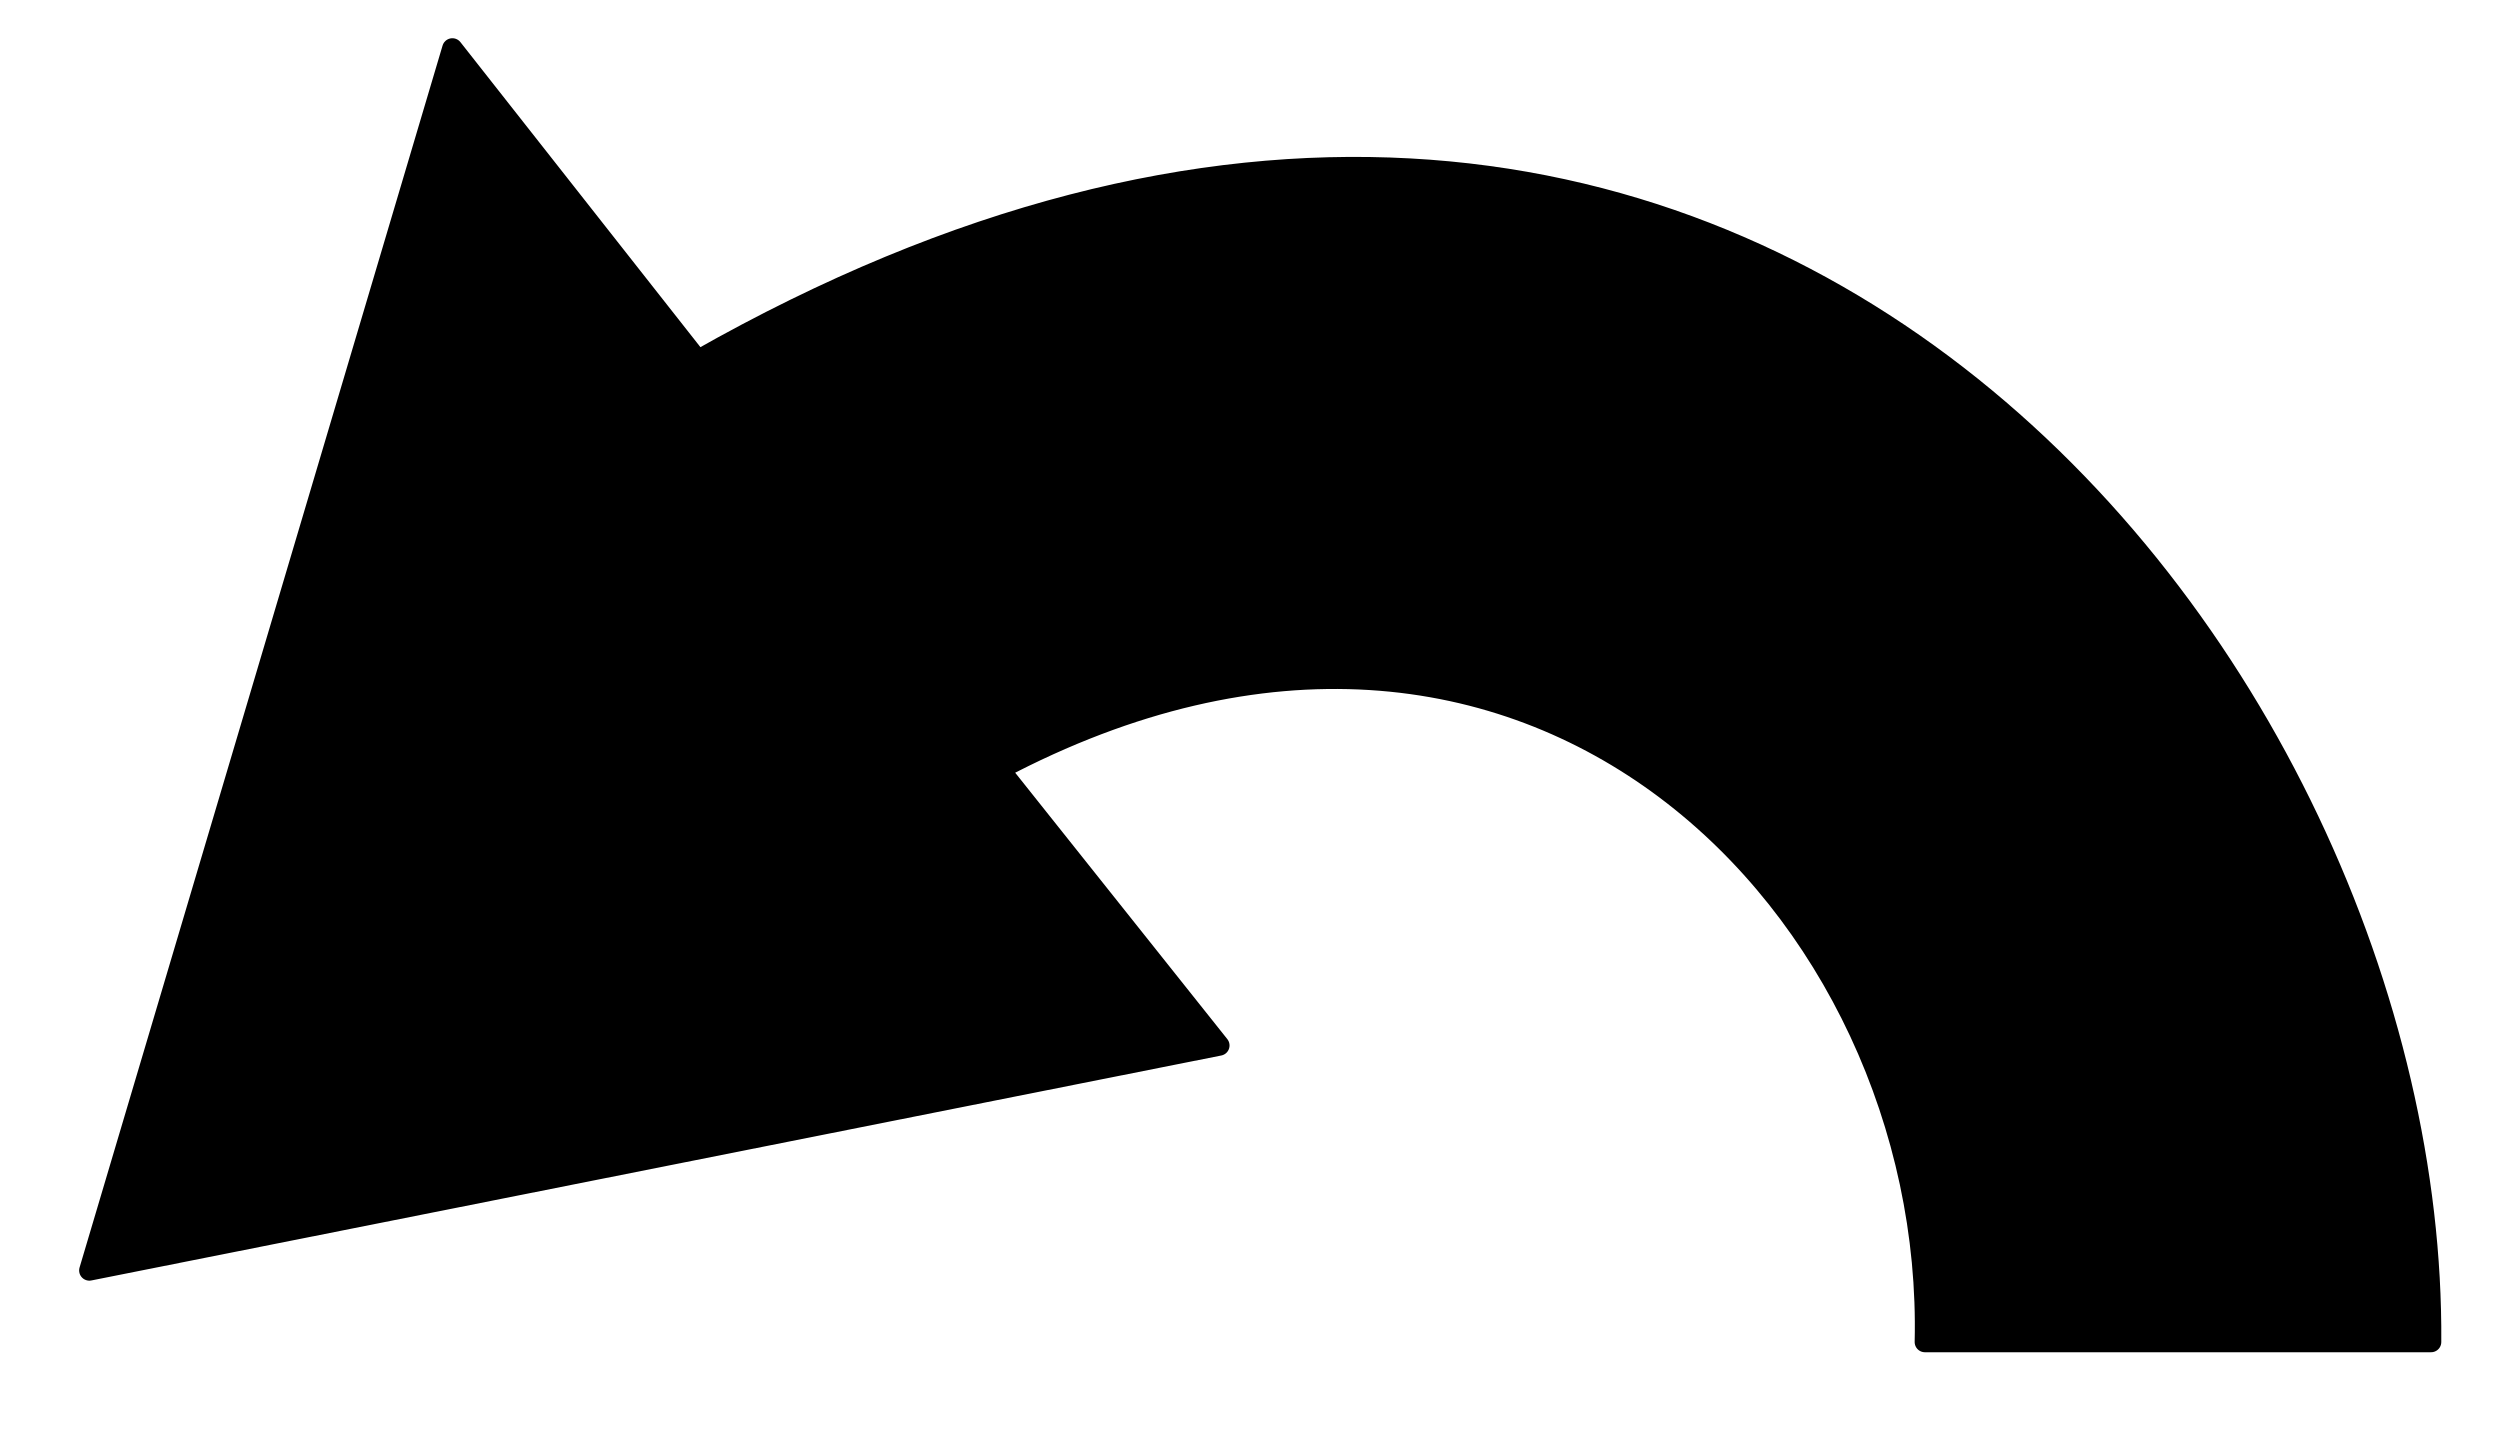
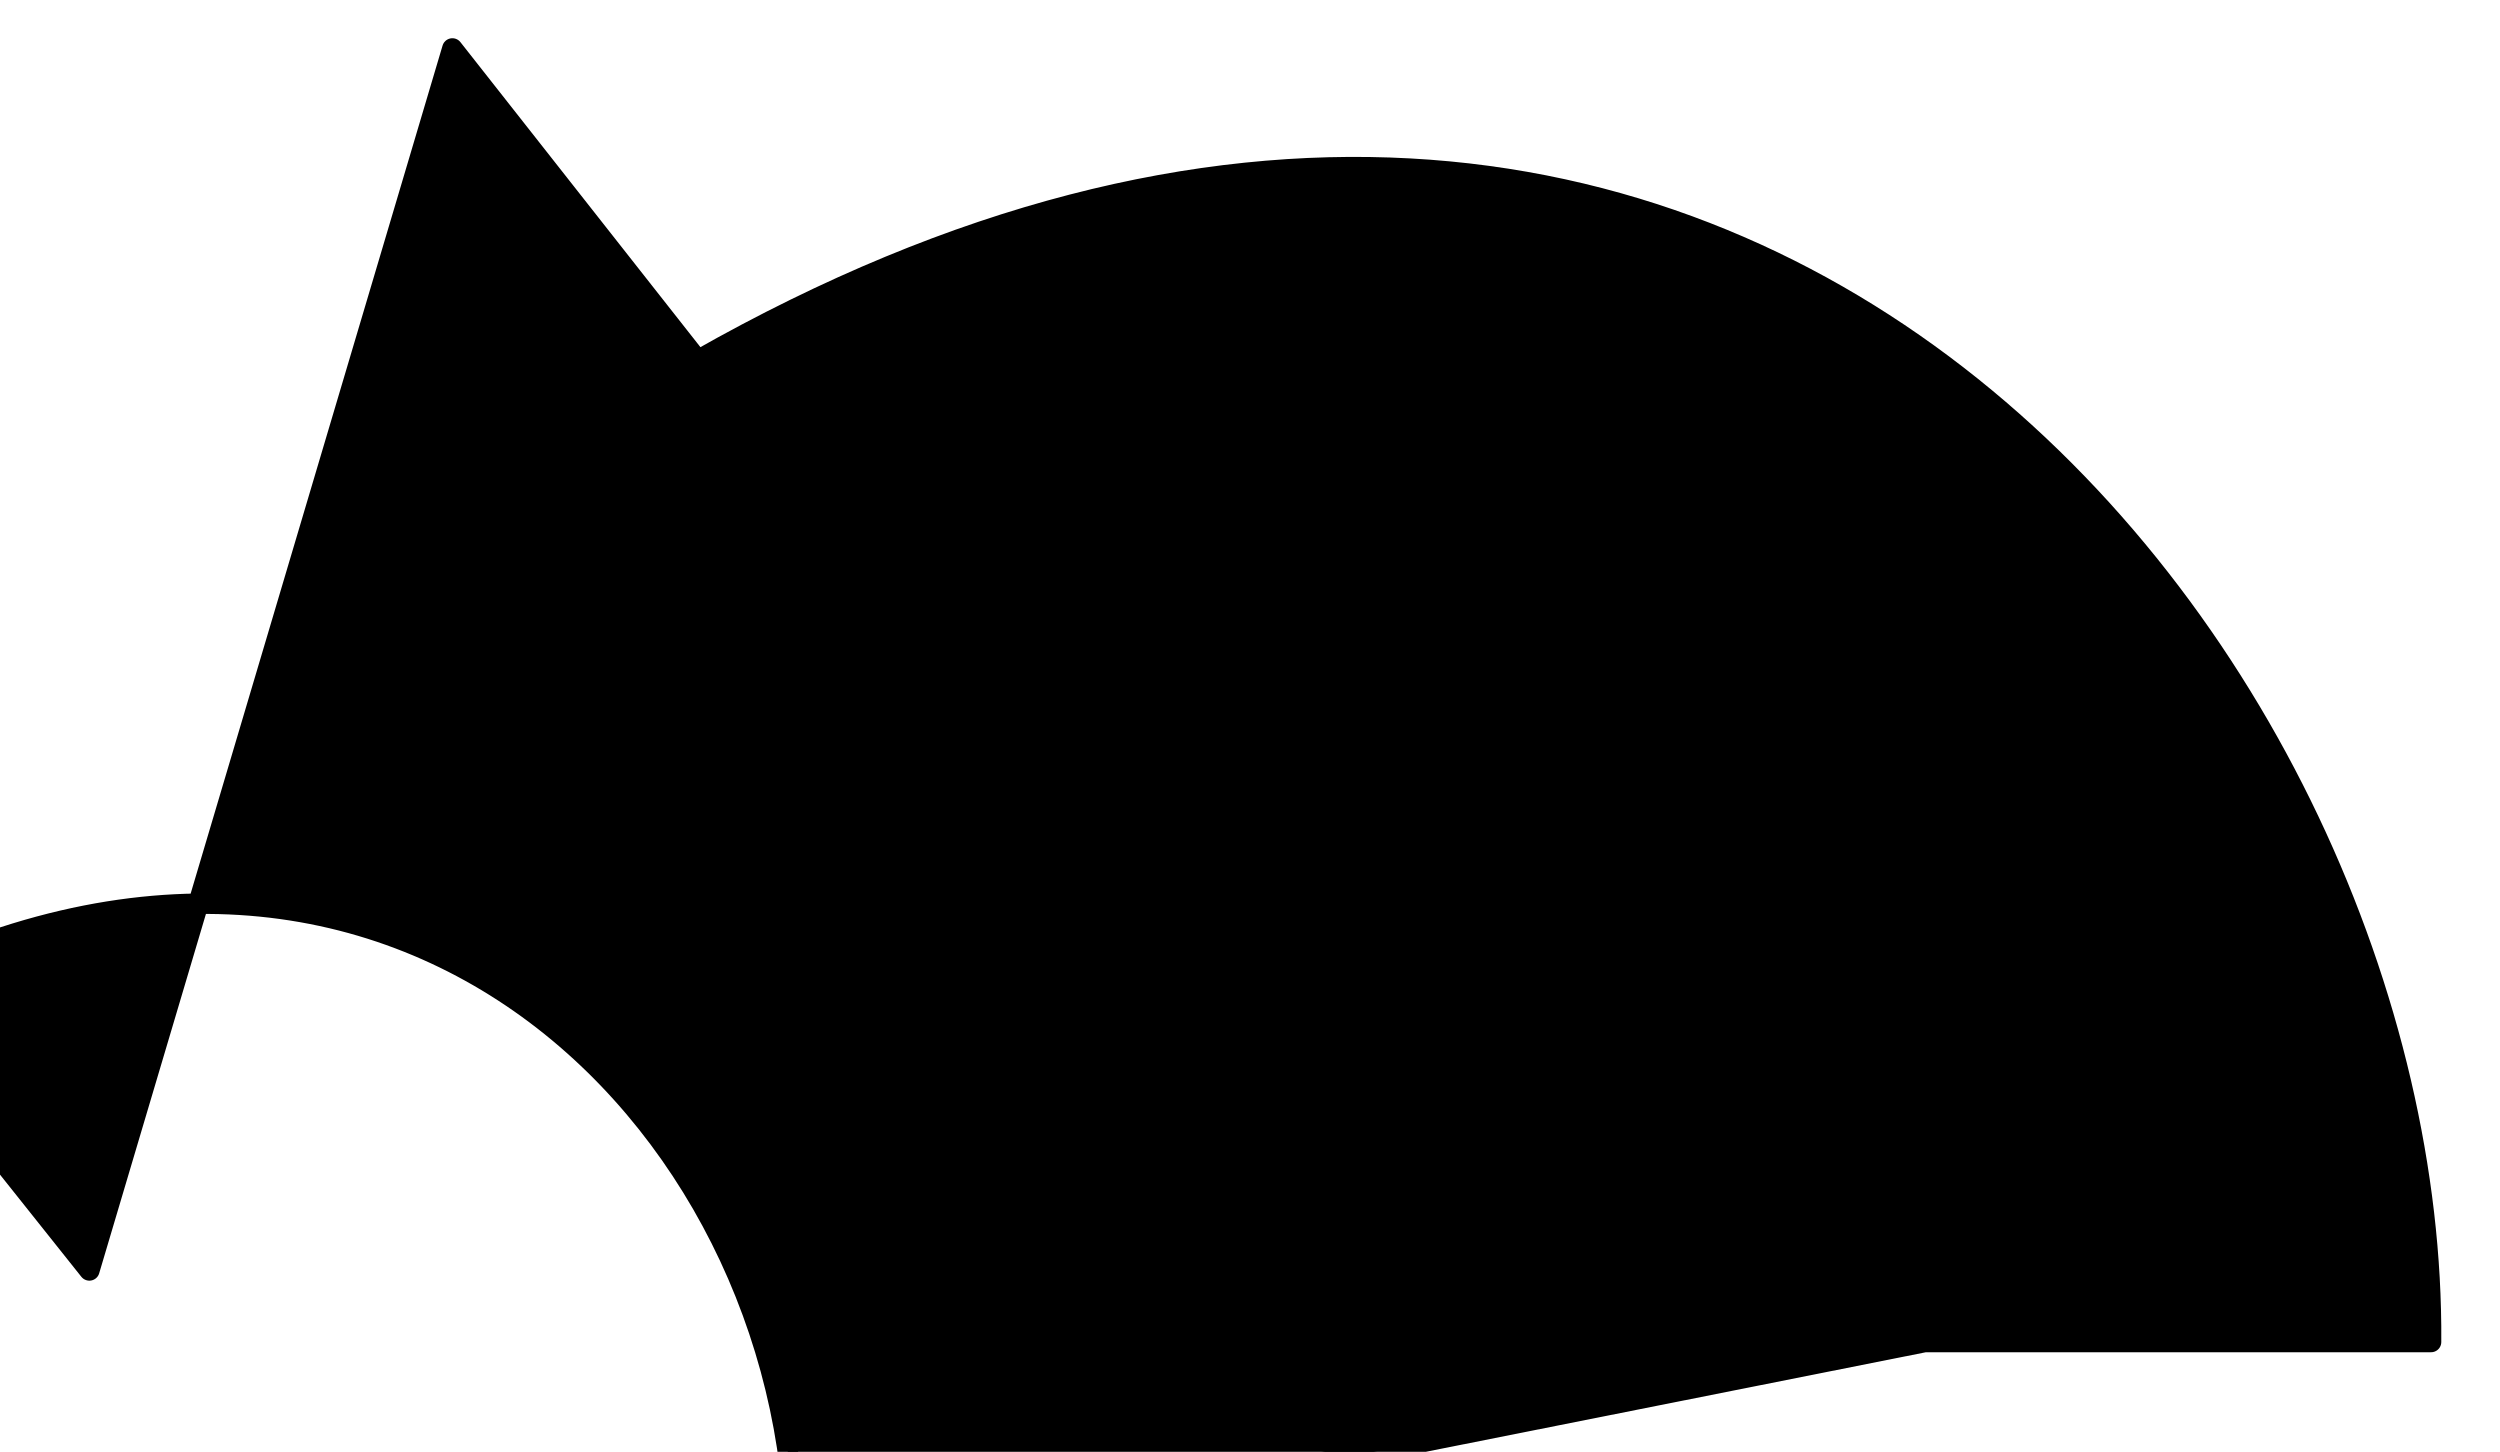
<svg xmlns="http://www.w3.org/2000/svg" xmlns:xlink="http://www.w3.org/1999/xlink" width="244.481" height="141.978">
  <title>Black arrow</title>
  <defs>
    <linearGradient id="linearGradient3246">
      <stop stop-color="#3399ff" id="stop3248" offset="0" />
      <stop stop-color="#ffffff" id="stop3250" offset="1" />
    </linearGradient>
    <linearGradient id="linearGradient3238">
      <stop stop-color="#000000" id="stop3240" offset="0" />
      <stop stop-color="#000000" stop-opacity="0" id="stop3242" offset="1" />
    </linearGradient>
    <linearGradient y2="-0.01" x2="0.533" y1="0.5" x1="0.533" id="linearGradient3252" xlink:href="#linearGradient3246" />
  </defs>
  <g>
    <title>Layer 1</title>
-     <path fill="#000000" fill-rule="evenodd" stroke="#000000" stroke-width="2" stroke-linejoin="round" stroke-miterlimit="4" id="path2466" d="m188.239,131.239l49.5,0c0.5,-66 -67.5,-154 -169.5,-96l-24,-30.5l-35.5,119.5l110.5,-22l-21.5,-27c52,-27.5 91.5,14 90.5,56z" />
+     <path fill="#000000" fill-rule="evenodd" stroke="#000000" stroke-width="2" stroke-linejoin="round" stroke-miterlimit="4" id="path2466" d="m188.239,131.239l49.5,0c0.5,-66 -67.5,-154 -169.5,-96l-24,-30.5l-35.5,119.5l-21.5,-27c52,-27.5 91.5,14 90.5,56z" />
  </g>
</svg>